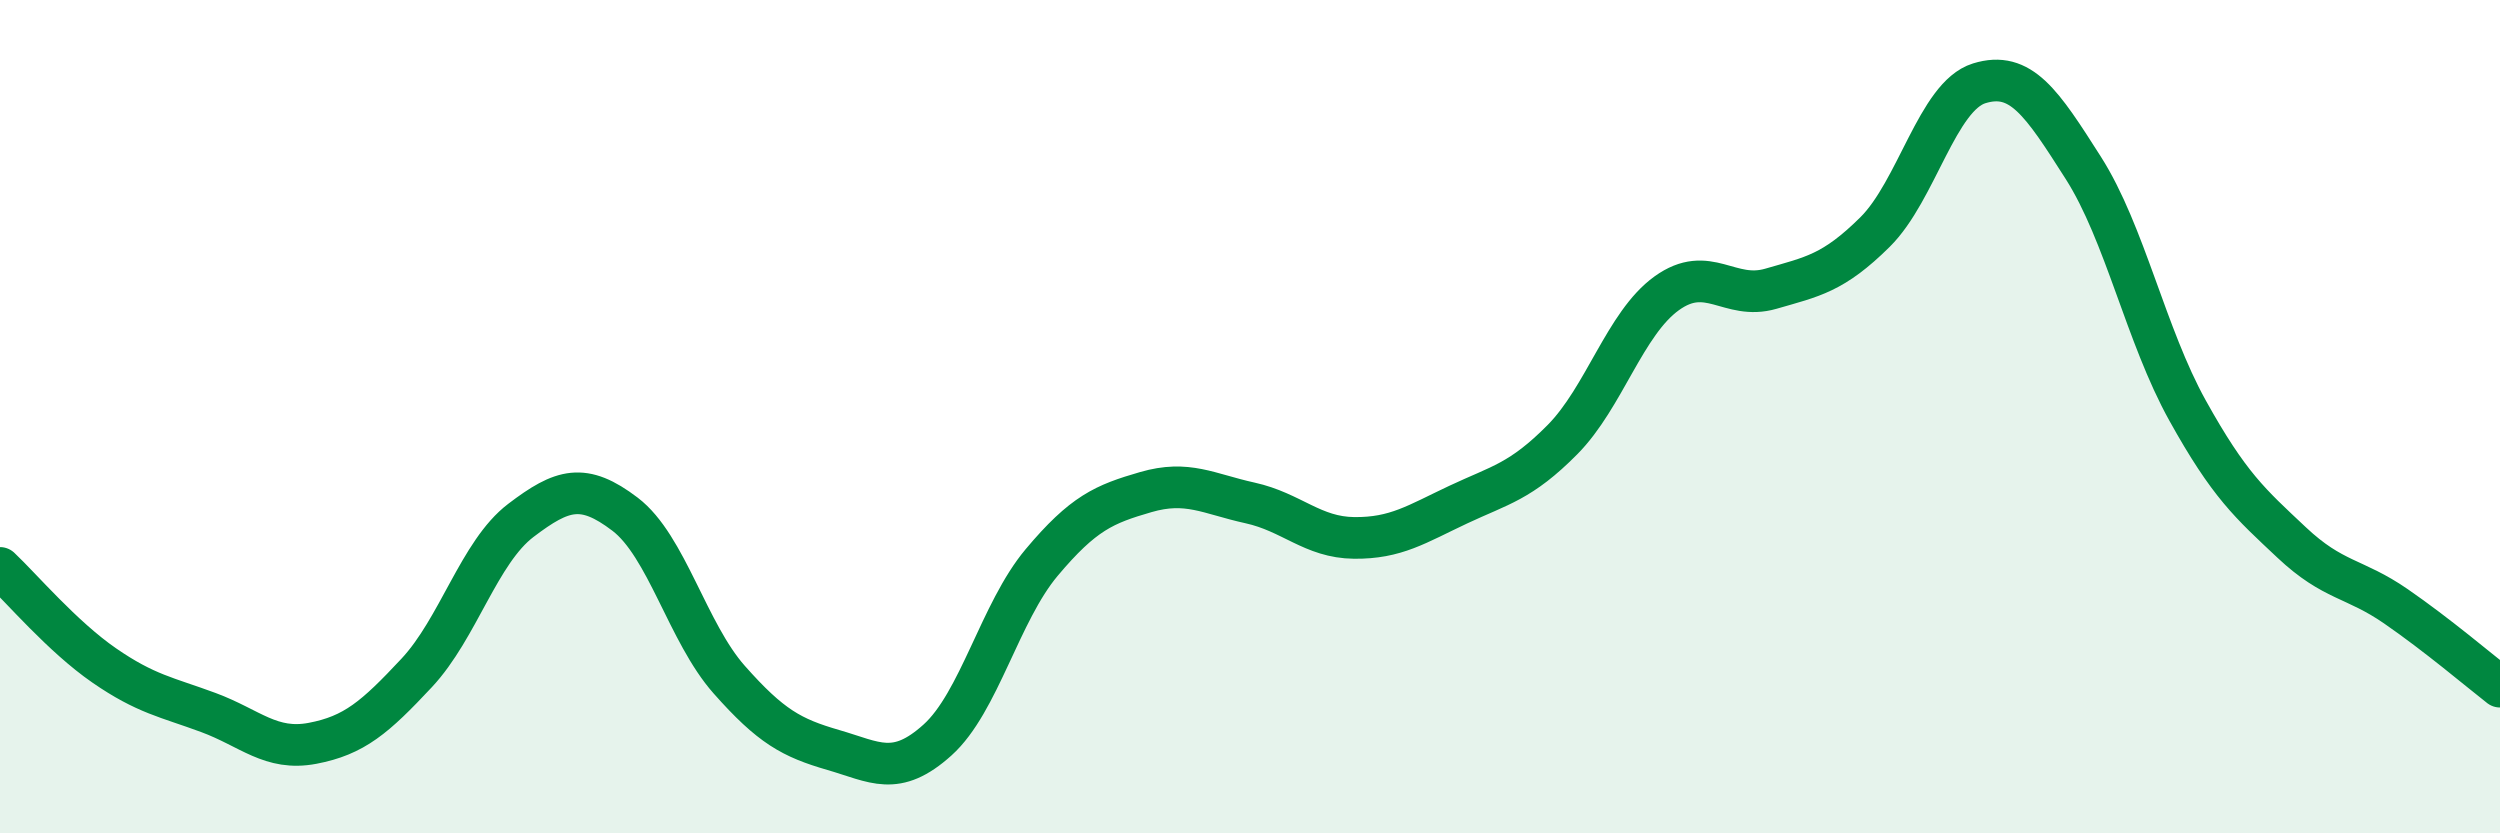
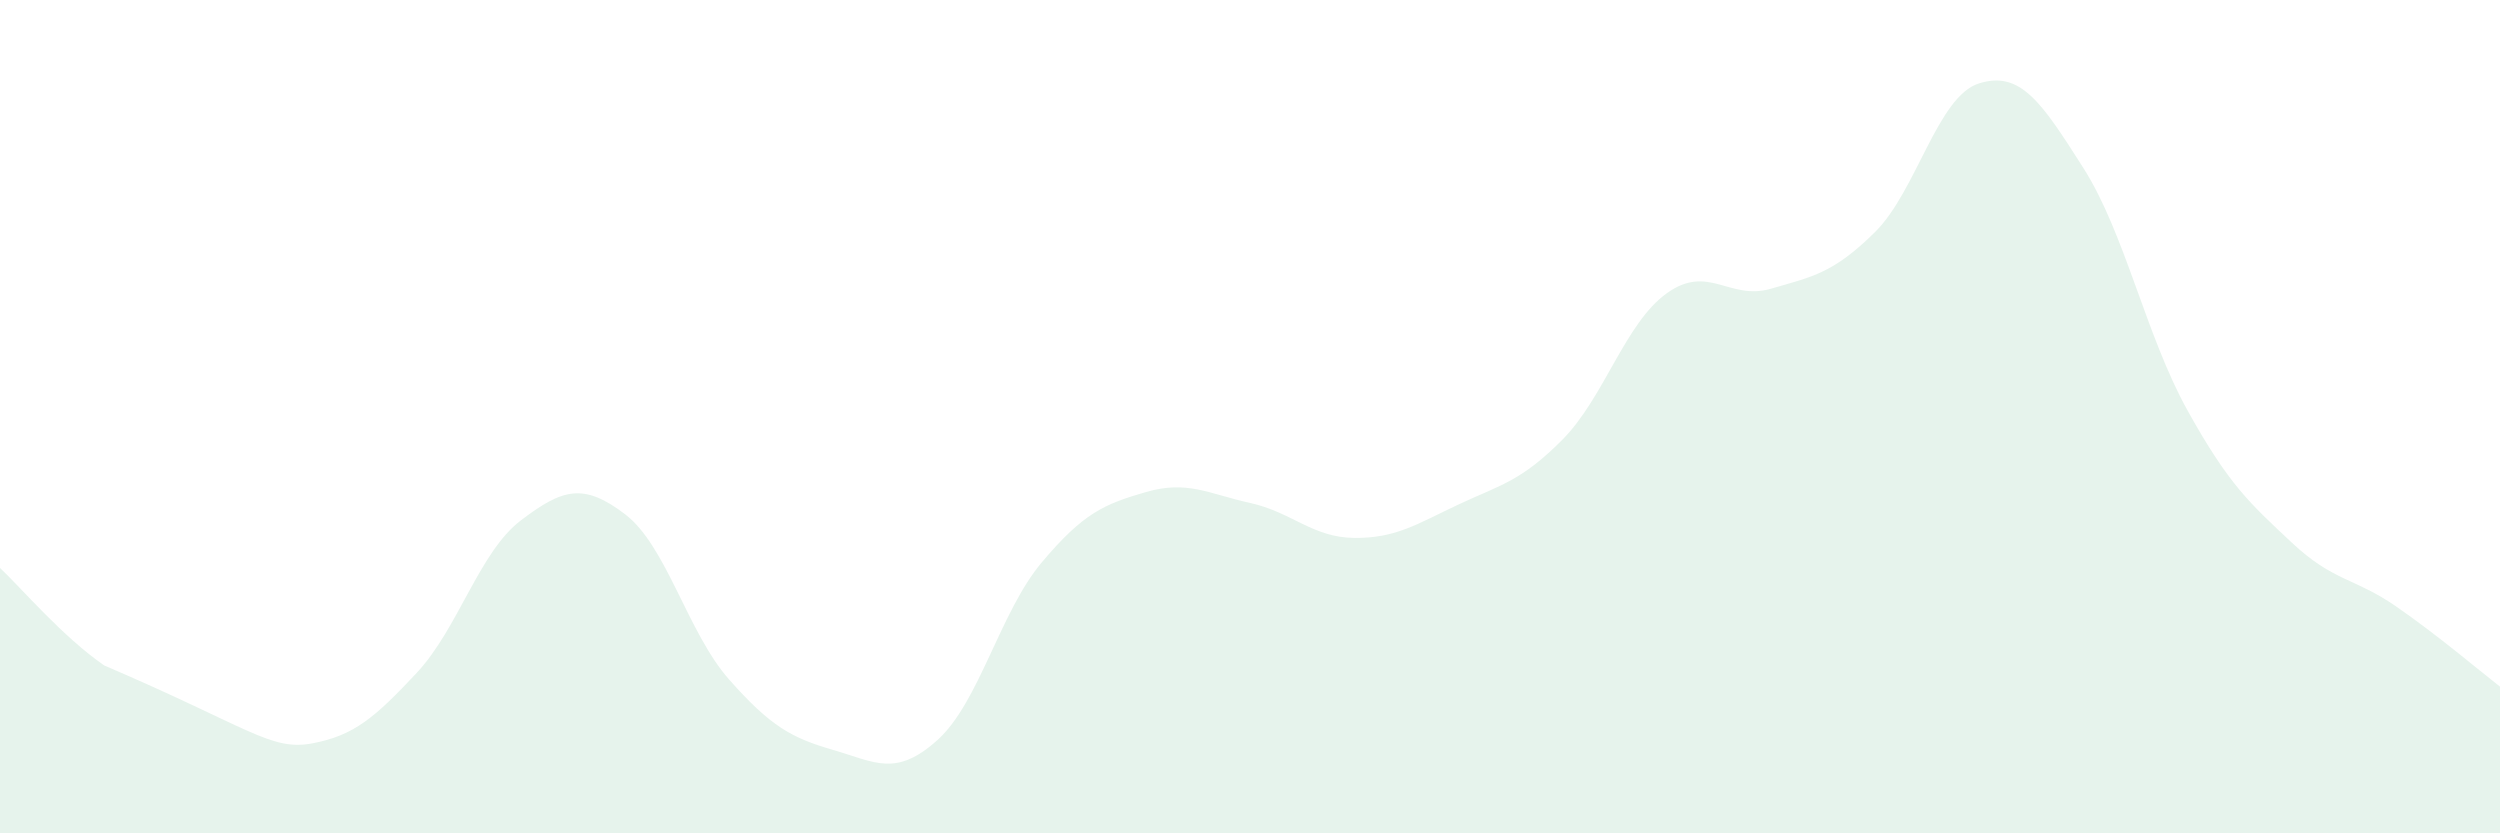
<svg xmlns="http://www.w3.org/2000/svg" width="60" height="20" viewBox="0 0 60 20">
-   <path d="M 0,13.63 C 0.5,14.1 1.5,15.28 2.5,15.97 C 3.5,16.66 4,16.73 5,17.1 C 6,17.47 6.5,18.03 7.5,17.84 C 8.5,17.65 9,17.22 10,16.15 C 11,15.08 11.5,13.25 12.5,12.49 C 13.5,11.73 14,11.58 15,12.34 C 16,13.1 16.5,15.18 17.5,16.31 C 18.5,17.44 19,17.71 20,18 C 21,18.29 21.5,18.66 22.5,17.76 C 23.5,16.86 24,14.69 25,13.5 C 26,12.31 26.5,12.1 27.5,11.81 C 28.5,11.52 29,11.85 30,12.07 C 31,12.29 31.5,12.9 32.5,12.91 C 33.5,12.92 34,12.58 35,12.11 C 36,11.64 36.5,11.56 37.5,10.55 C 38.5,9.54 39,7.76 40,7.04 C 41,6.32 41.5,7.22 42.5,6.93 C 43.5,6.64 44,6.56 45,5.57 C 46,4.58 46.5,2.31 47.5,2 C 48.5,1.69 49,2.46 50,4.03 C 51,5.6 51.5,8.05 52.5,9.85 C 53.5,11.65 54,12.08 55,13.02 C 56,13.96 56.5,13.86 57.5,14.55 C 58.5,15.24 59.5,16.09 60,16.48L60 20L0 20Z" fill="#008740" opacity="0.1" stroke-linecap="round" stroke-linejoin="round" />
-   <path d="M 0,13.63 C 0.5,14.1 1.5,15.28 2.5,15.97 C 3.5,16.66 4,16.73 5,17.1 C 6,17.47 6.5,18.03 7.5,17.84 C 8.5,17.65 9,17.22 10,16.15 C 11,15.08 11.5,13.25 12.5,12.49 C 13.5,11.73 14,11.58 15,12.34 C 16,13.1 16.5,15.18 17.5,16.31 C 18.5,17.44 19,17.71 20,18 C 21,18.29 21.5,18.66 22.5,17.76 C 23.5,16.86 24,14.69 25,13.5 C 26,12.31 26.5,12.1 27.5,11.81 C 28.5,11.52 29,11.85 30,12.07 C 31,12.29 31.5,12.9 32.5,12.91 C 33.5,12.92 34,12.58 35,12.11 C 36,11.64 36.5,11.56 37.5,10.55 C 38.5,9.54 39,7.76 40,7.04 C 41,6.32 41.5,7.22 42.5,6.93 C 43.5,6.64 44,6.56 45,5.57 C 46,4.58 46.5,2.31 47.5,2 C 48.5,1.69 49,2.46 50,4.03 C 51,5.6 51.5,8.05 52.5,9.85 C 53.5,11.65 54,12.08 55,13.02 C 56,13.96 56.5,13.86 57.5,14.55 C 58.5,15.24 59.5,16.09 60,16.48" stroke="#008740" stroke-width="1" fill="none" stroke-linecap="round" stroke-linejoin="round" />
+   <path d="M 0,13.63 C 0.5,14.1 1.5,15.28 2.5,15.97 C 6,17.47 6.5,18.03 7.5,17.84 C 8.5,17.65 9,17.22 10,16.15 C 11,15.08 11.5,13.25 12.5,12.49 C 13.5,11.73 14,11.58 15,12.34 C 16,13.1 16.5,15.18 17.5,16.31 C 18.5,17.44 19,17.71 20,18 C 21,18.29 21.5,18.66 22.5,17.76 C 23.5,16.86 24,14.69 25,13.5 C 26,12.31 26.5,12.1 27.5,11.81 C 28.5,11.52 29,11.85 30,12.07 C 31,12.29 31.5,12.9 32.5,12.91 C 33.5,12.92 34,12.58 35,12.11 C 36,11.64 36.5,11.56 37.5,10.55 C 38.5,9.54 39,7.76 40,7.04 C 41,6.32 41.5,7.22 42.5,6.93 C 43.5,6.64 44,6.56 45,5.57 C 46,4.58 46.5,2.31 47.5,2 C 48.5,1.69 49,2.46 50,4.03 C 51,5.6 51.5,8.05 52.5,9.85 C 53.5,11.65 54,12.08 55,13.02 C 56,13.96 56.5,13.86 57.5,14.55 C 58.5,15.24 59.5,16.09 60,16.48L60 20L0 20Z" fill="#008740" opacity="0.1" stroke-linecap="round" stroke-linejoin="round" />
</svg>